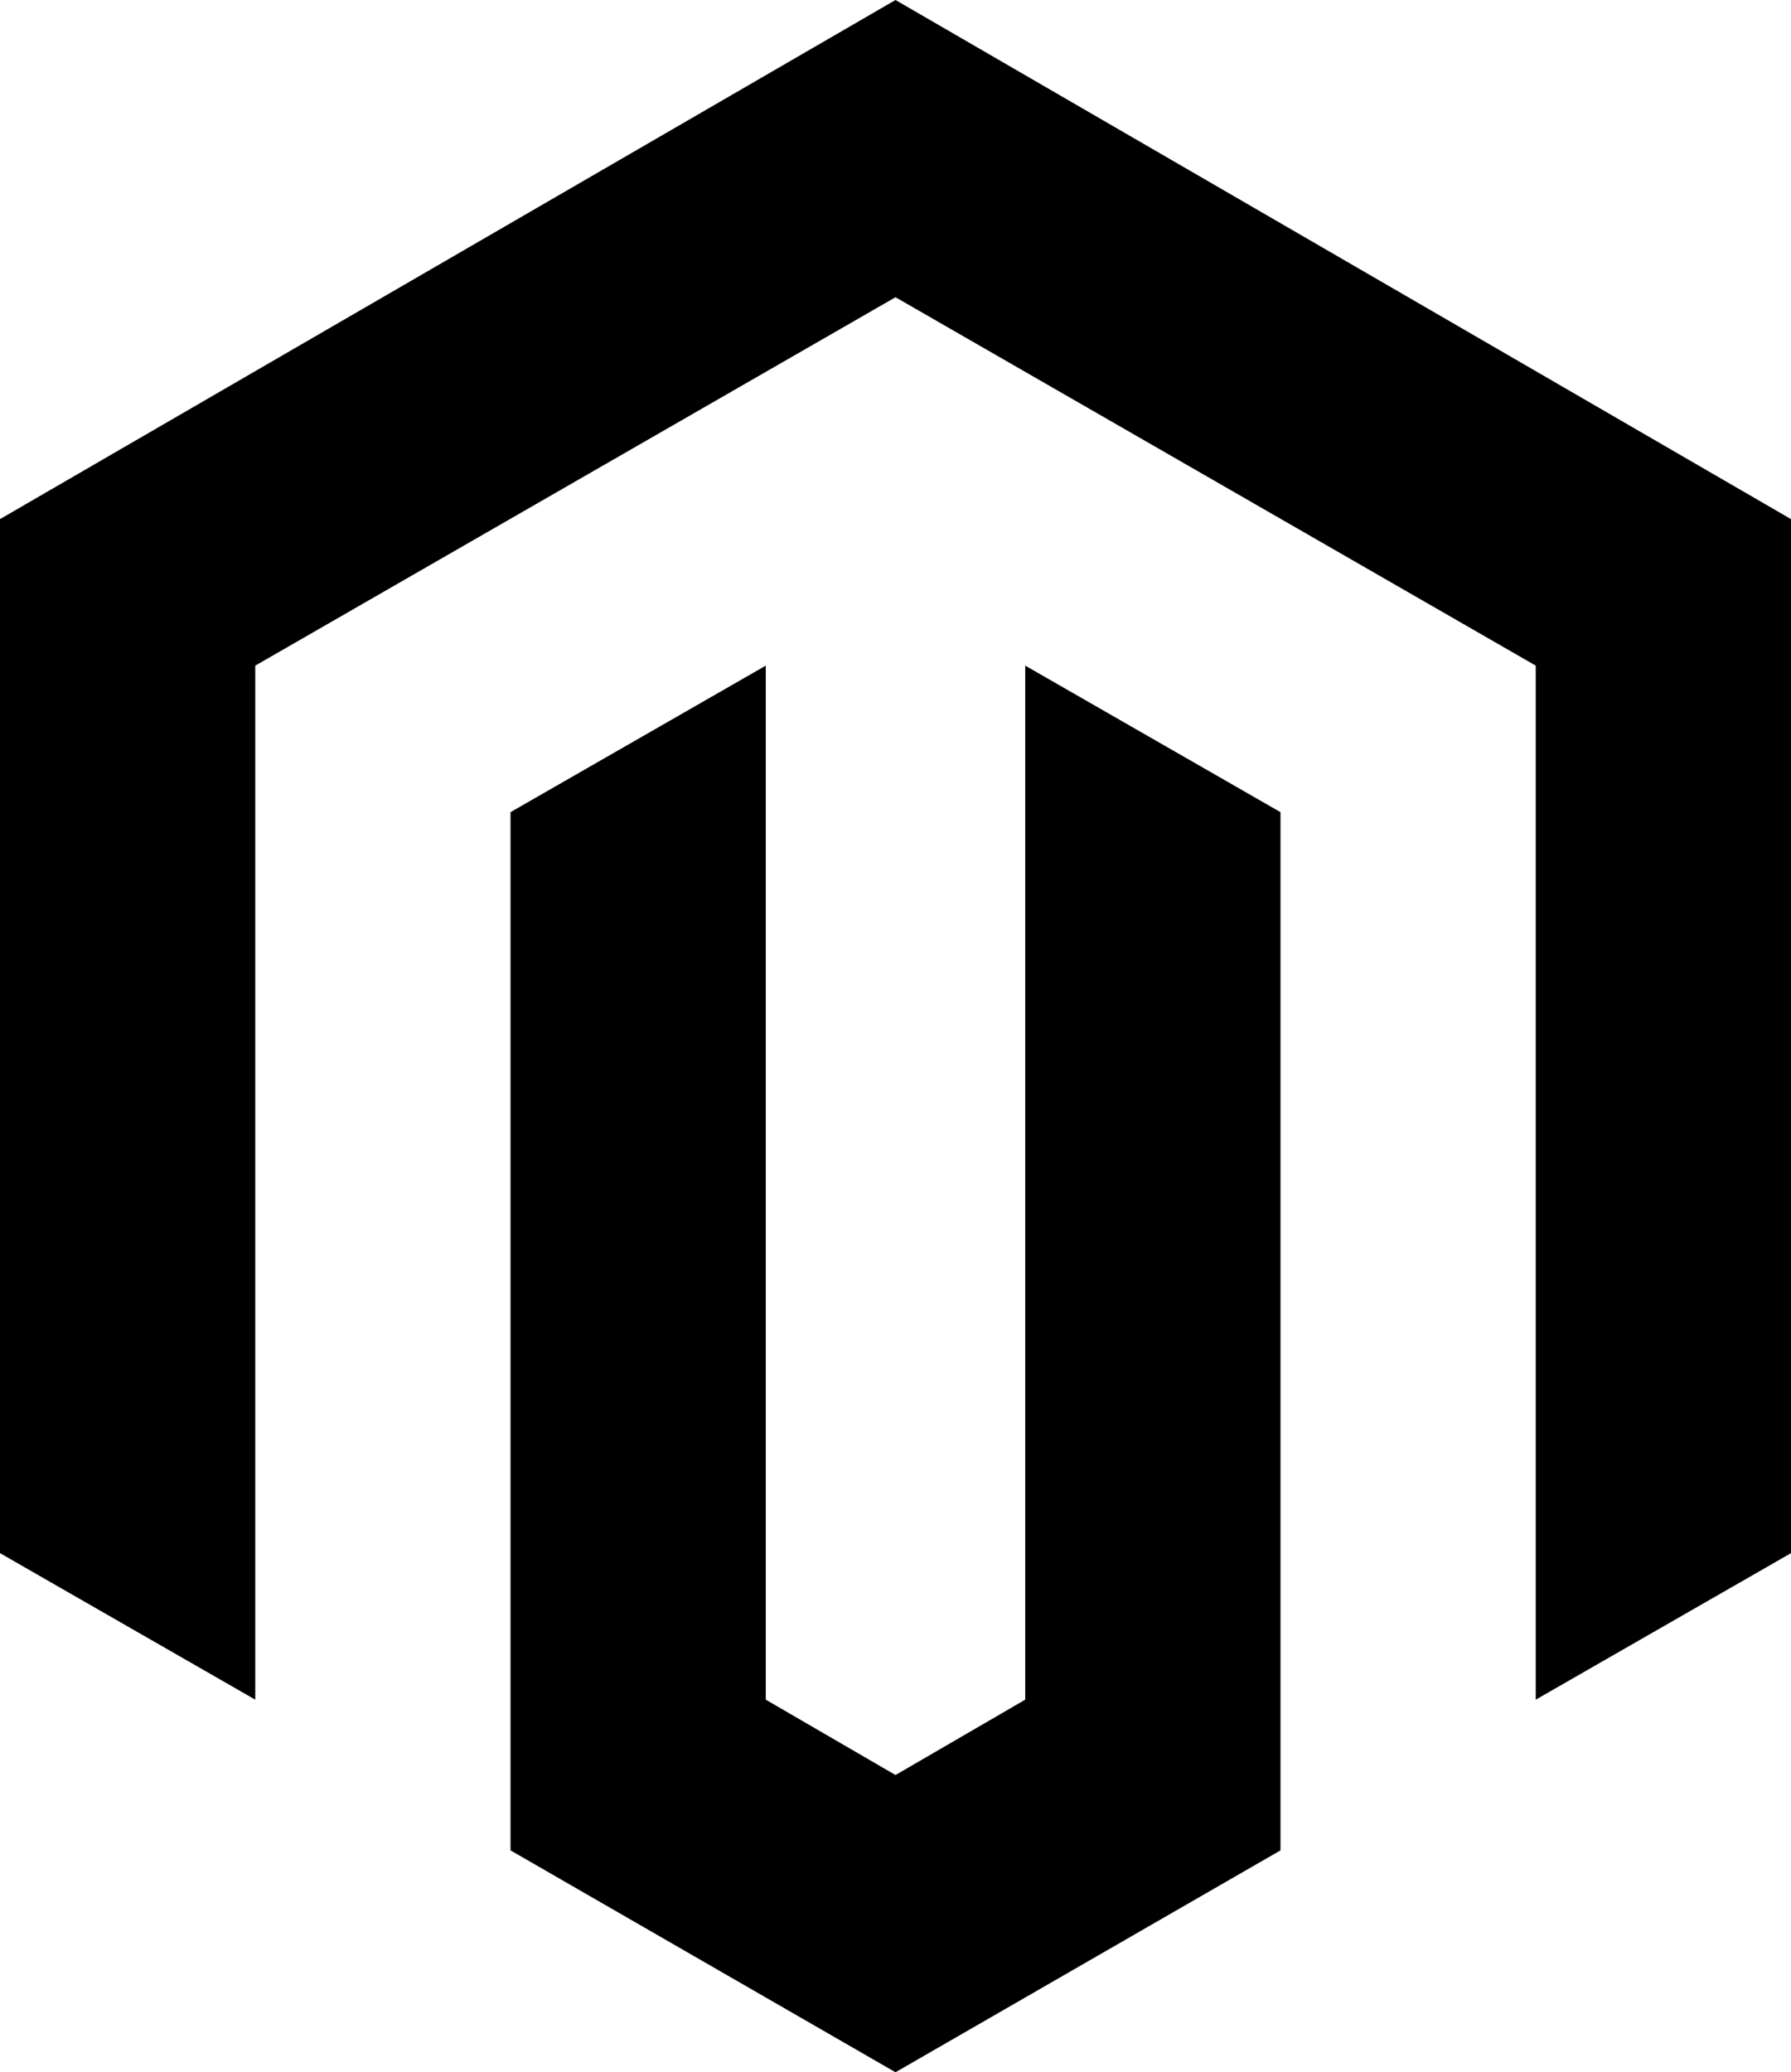
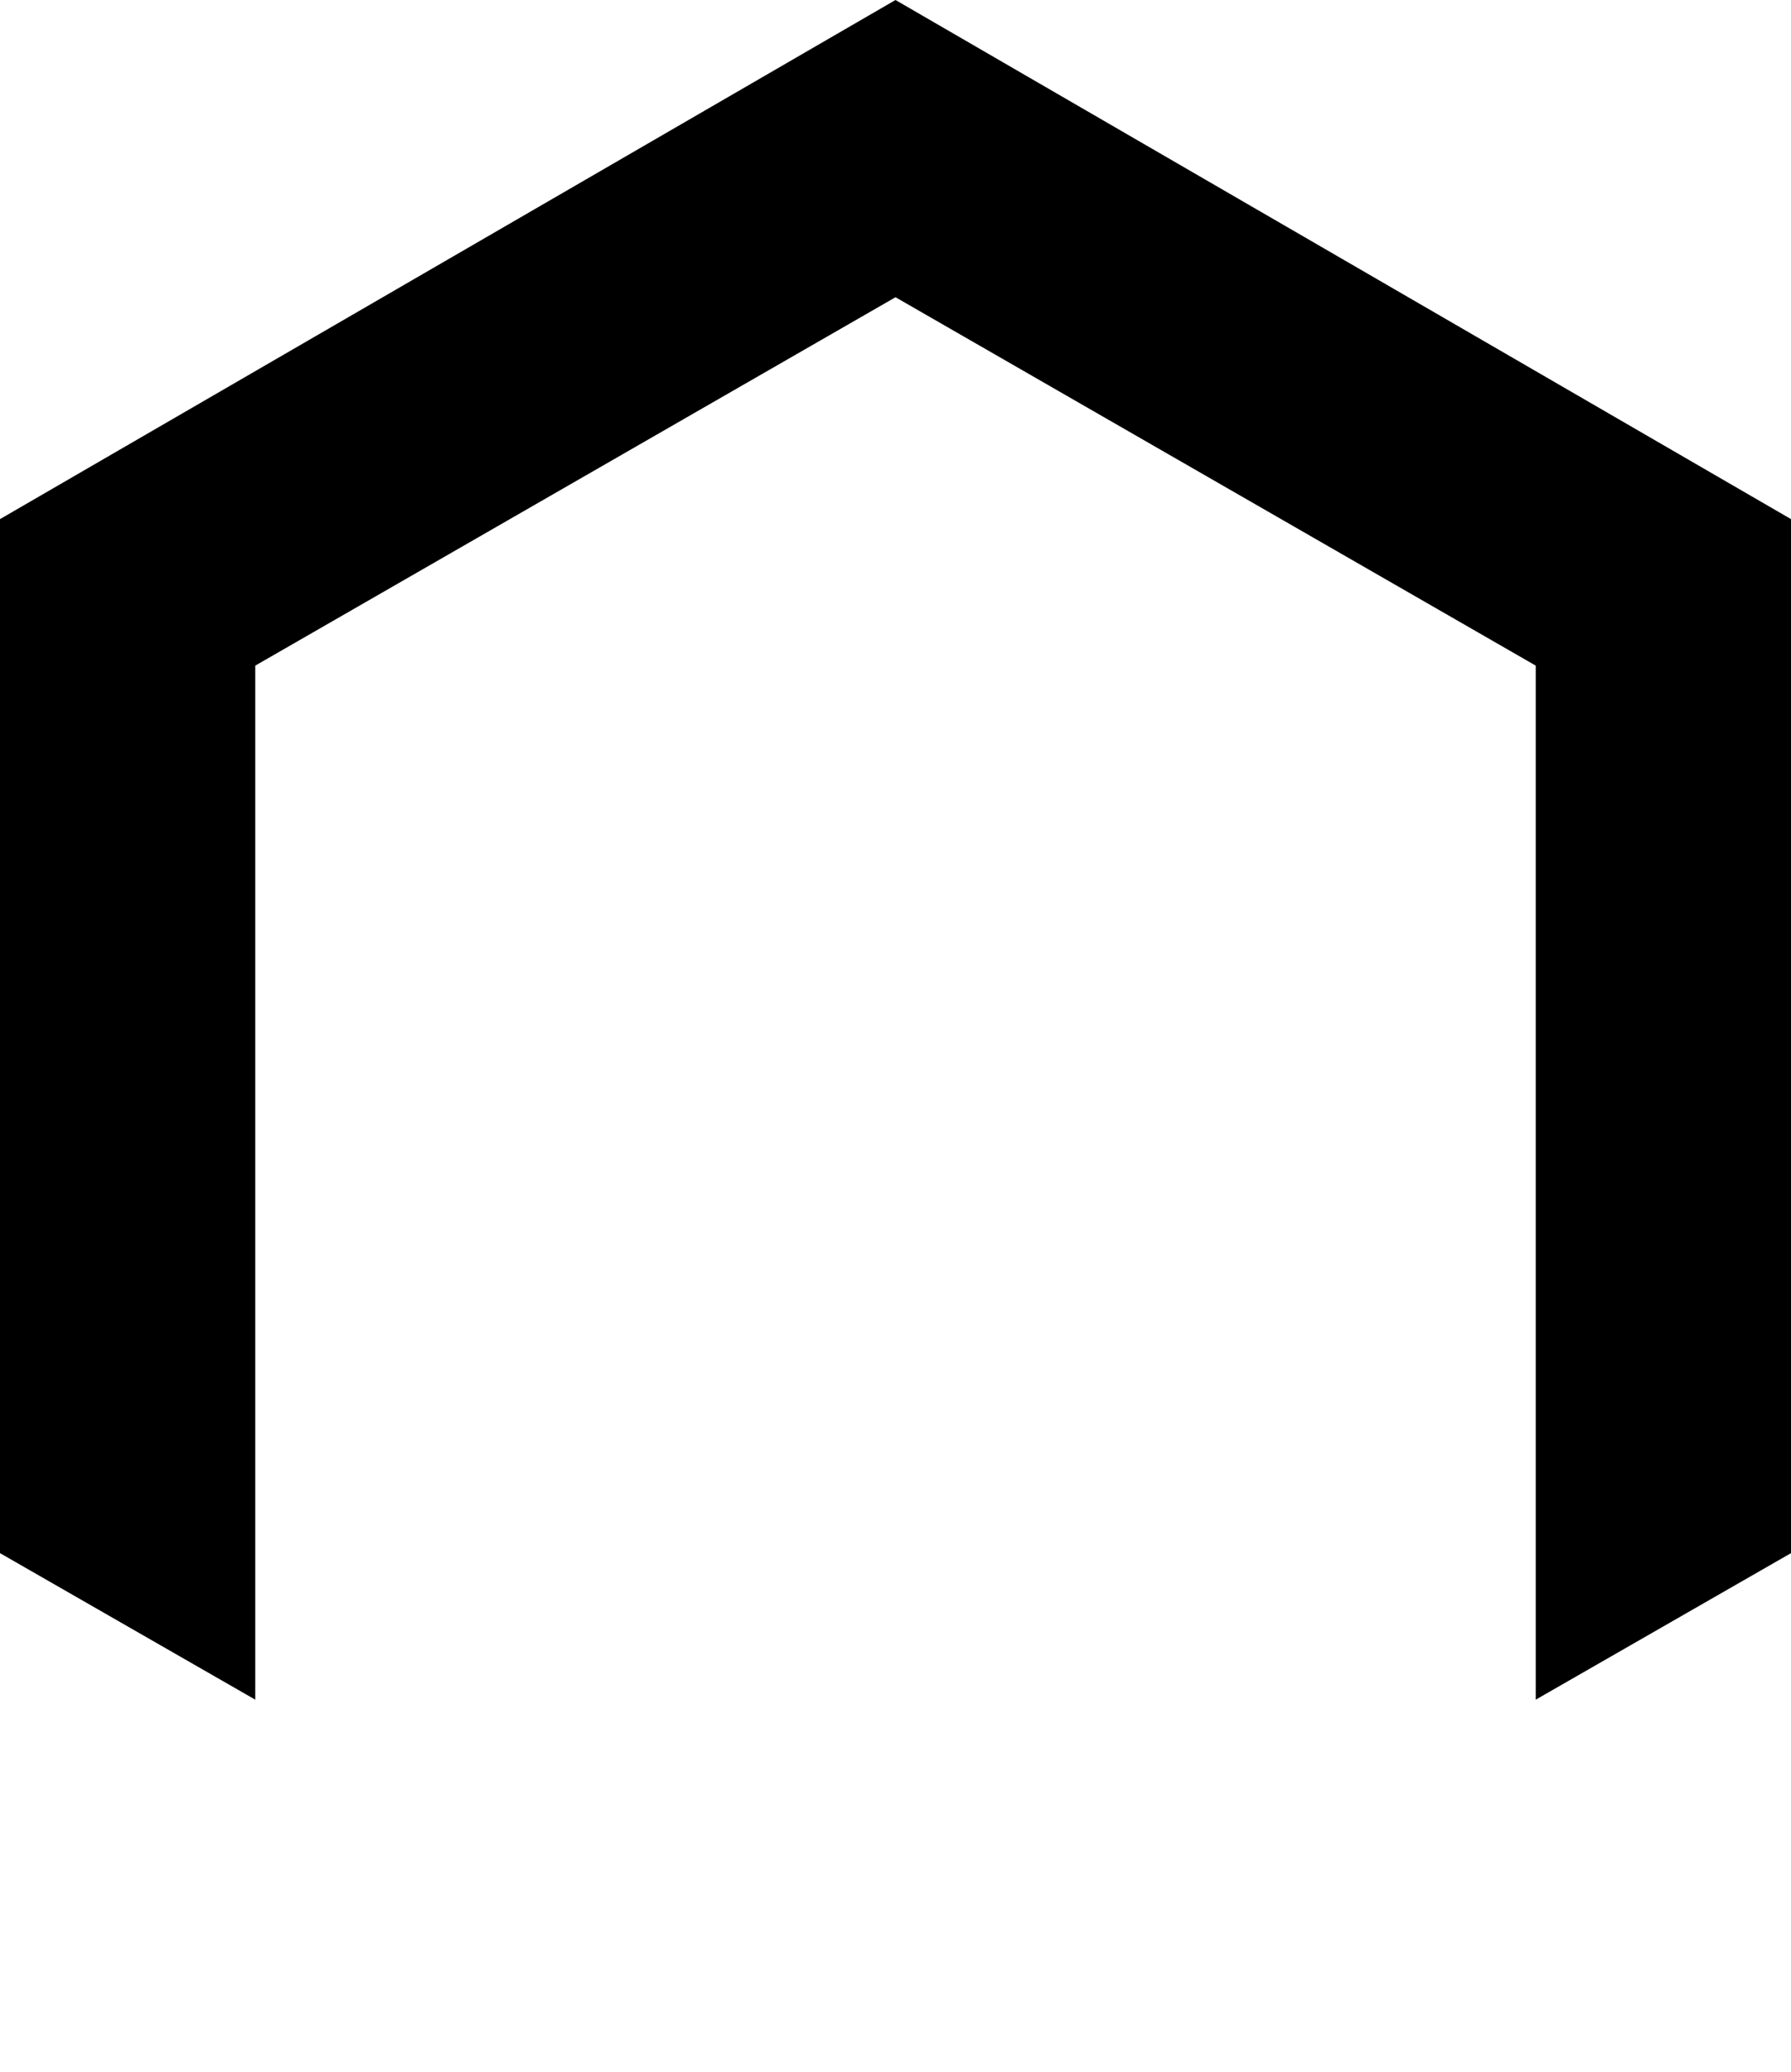
<svg xmlns="http://www.w3.org/2000/svg" version="1.1" id="Layer_1" x="0px" y="0px" viewBox="0 0 42.8 49.5" style="enable-background:new 0 0 42.8 49.5;" xml:space="preserve">
  <polygon points="21.4,0 0,12.4 0,37.1 6.1,40.6 6.1,15.9 21.4,7.1 36.7,15.9 36.7,40.6 42.8,37.1 42.8,12.4 " />
-   <polygon points="24.5,40.6 21.4,42.4 18.3,40.6 18.3,15.9 12.2,19.4 12.2,44.2 21.4,49.5 30.6,44.2 30.6,19.4 24.5,15.9 " />
</svg>